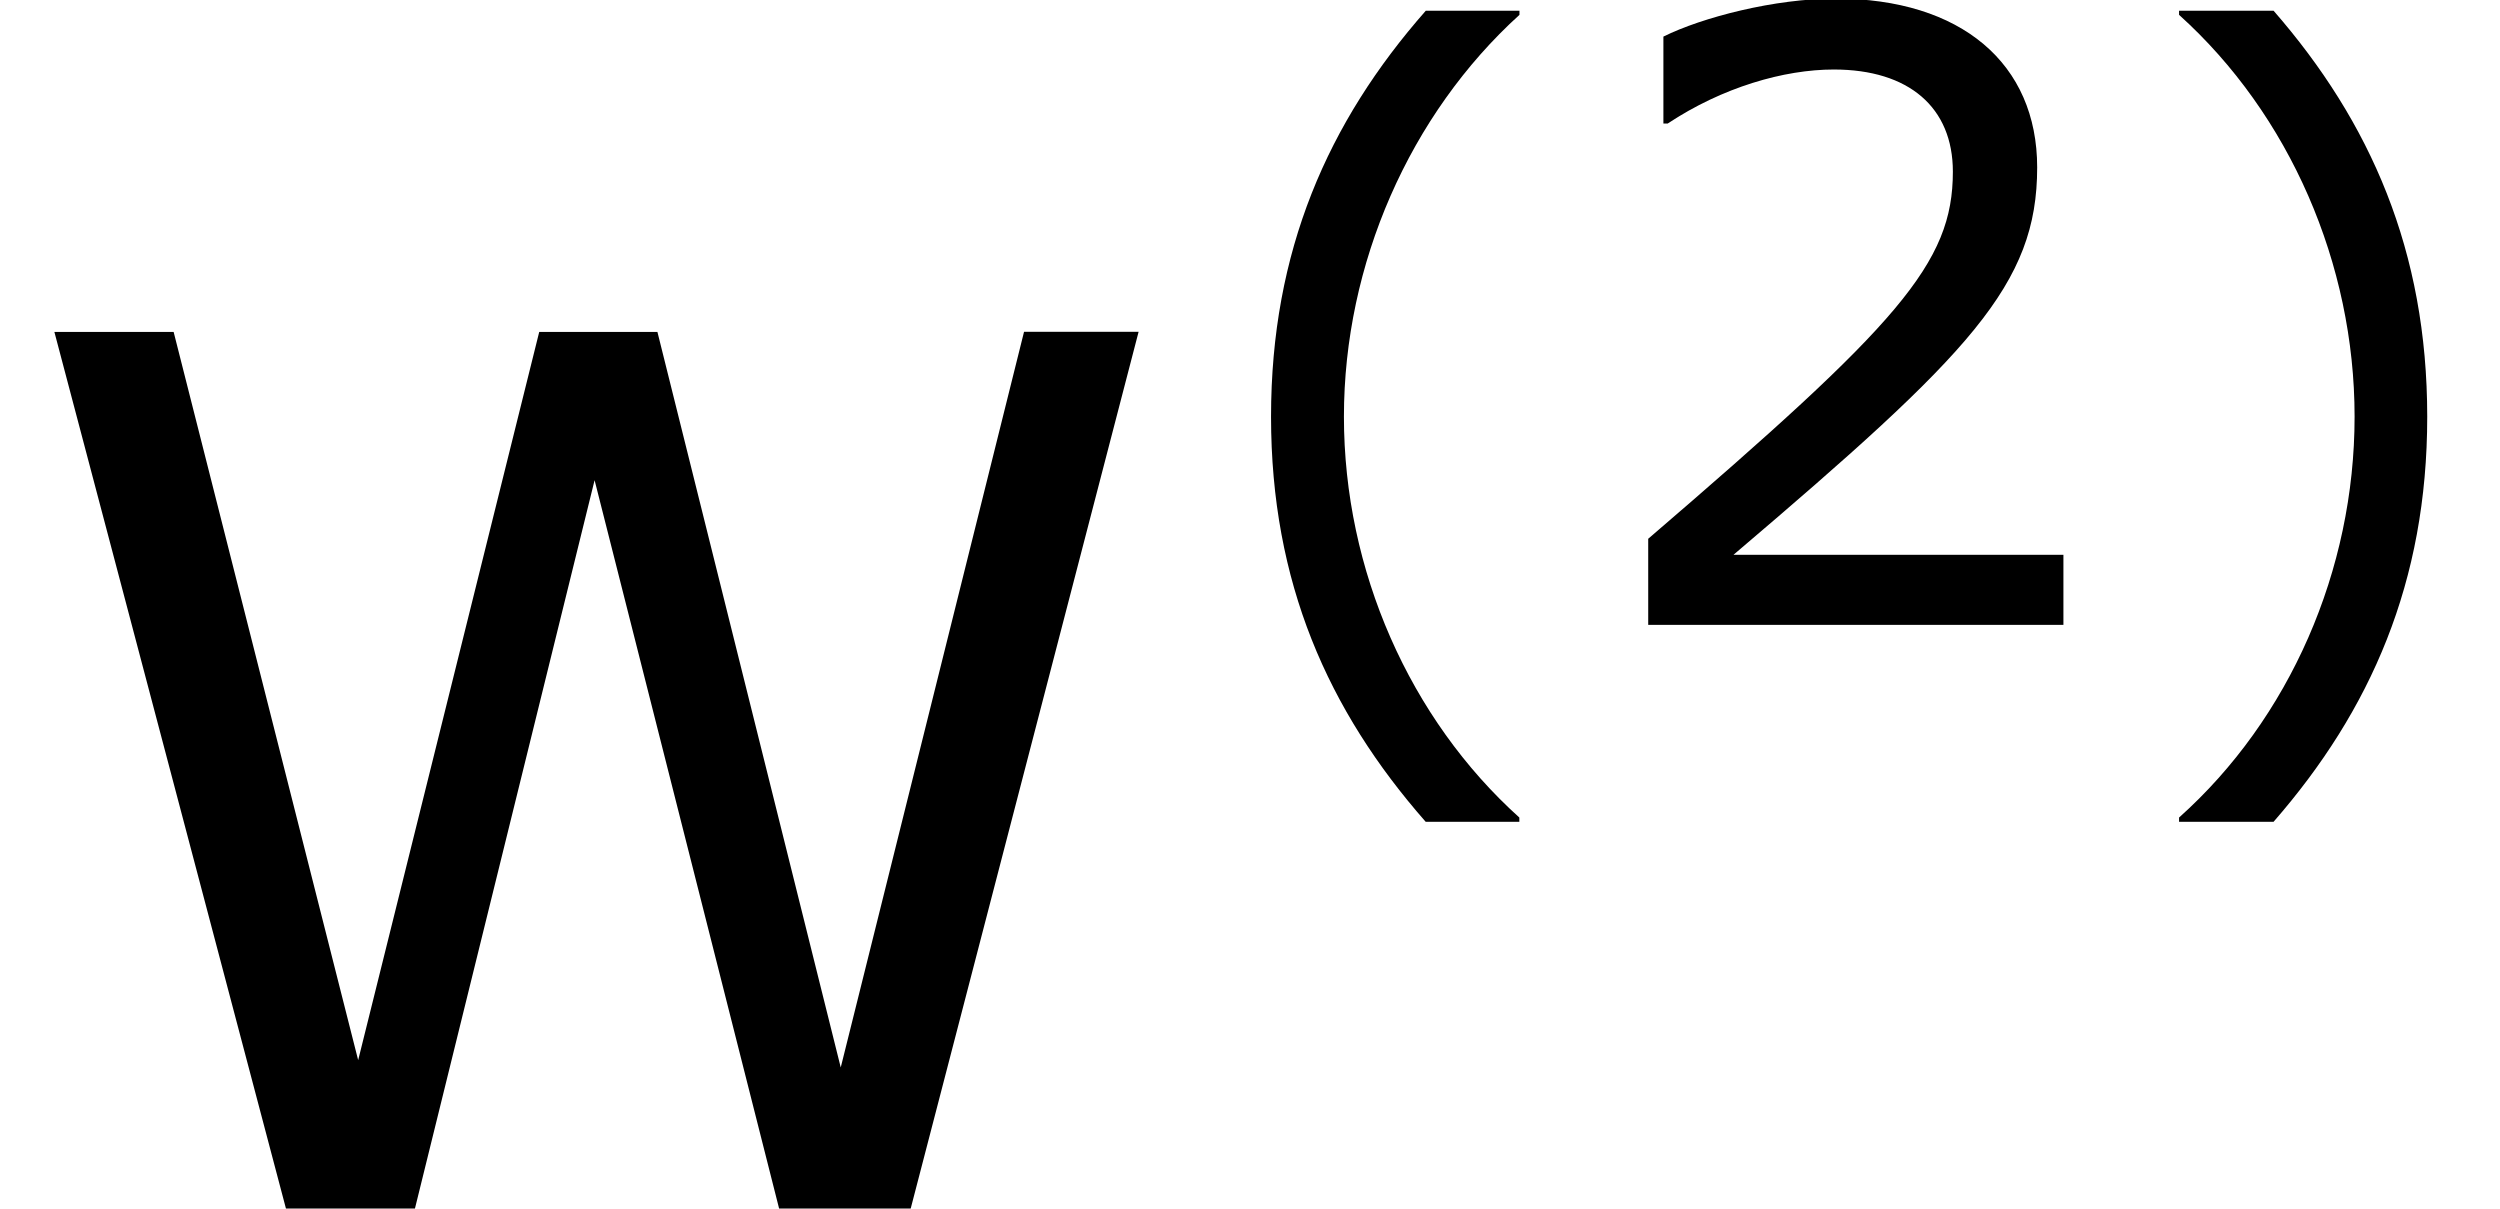
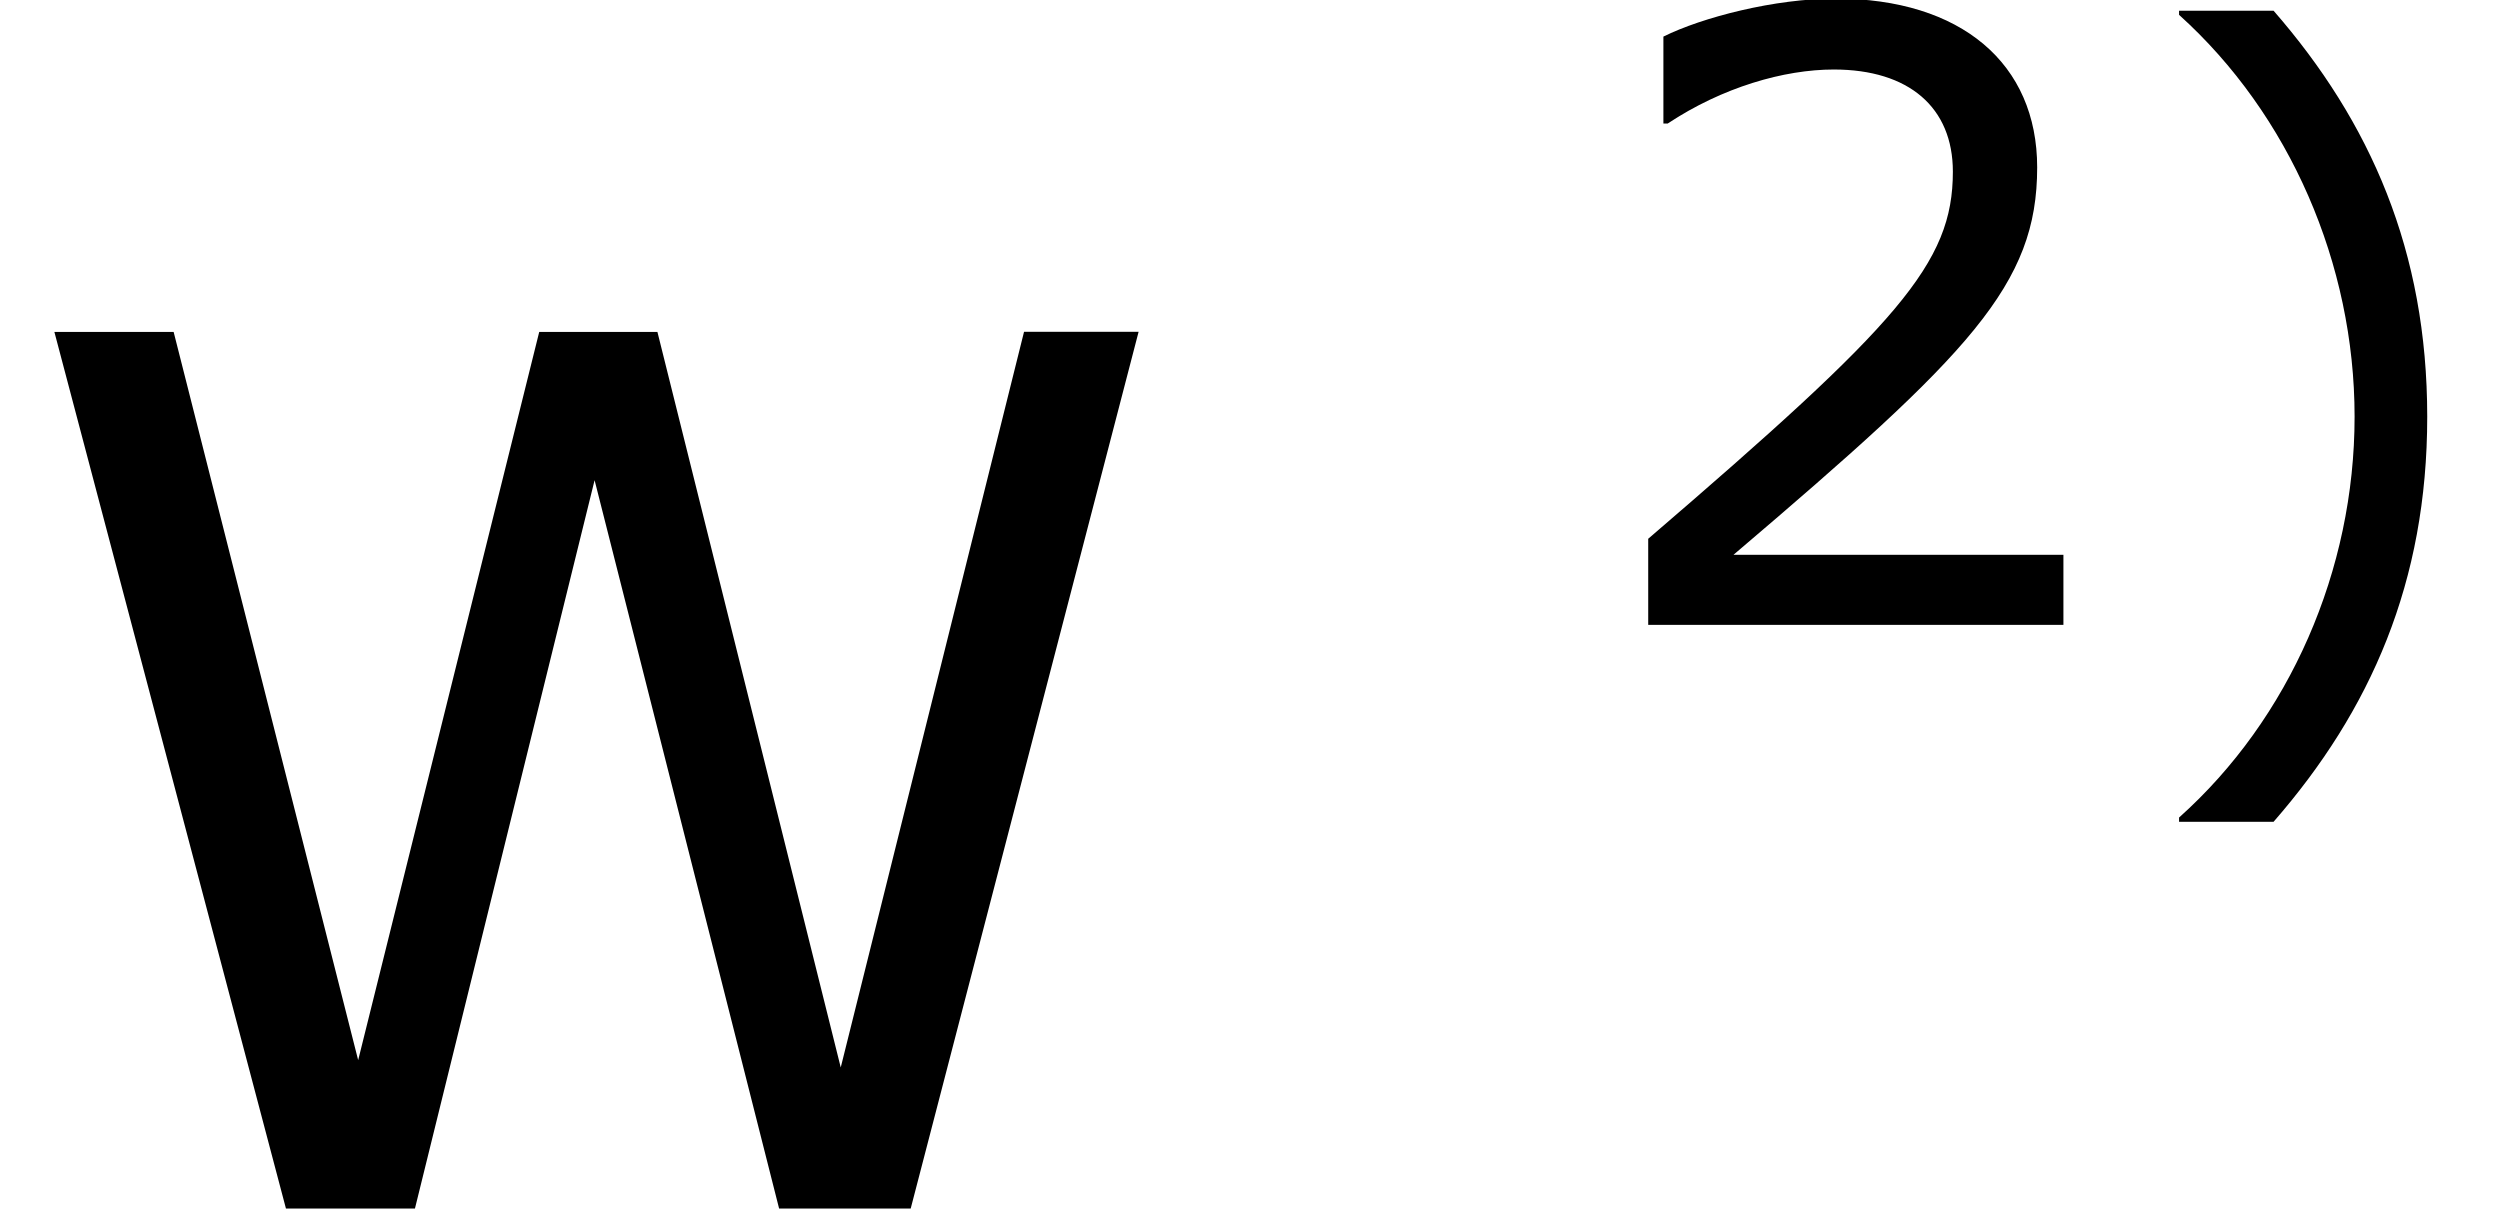
<svg xmlns="http://www.w3.org/2000/svg" xmlns:xlink="http://www.w3.org/1999/xlink" height="14.991" viewBox="-0.3 -0.249 23.256 11.243" width="31.008">
  <defs>
-     <path d="M2.654 1.397v-.035C1.751.549 1.21-.674 1.21-1.938c0-1.258.542-2.488 1.445-3.308v-.034h-.771C1.077-4.363.61-3.3.61-1.938S1.077.479 1.883 1.397h.771z" id="c" />
    <path d="M2.543-1.938c0-1.362-.466-2.425-1.265-3.342H.5v.034c.91.82 1.445 2.05 1.445 3.308C1.945-.674 1.41.549.5 1.362v.035h.778c.8-.918 1.265-1.974 1.265-3.335z" id="e" />
    <path d="M3.967 0v-.577H1.251c1.952-1.66 2.5-2.223 2.5-3.189 0-.854-.624-1.39-1.66-1.39-.5 0-1.097.154-1.417.313v.716h.035c.451-.299.958-.445 1.368-.445.619 0 .98.313.98.841 0 .757-.445 1.25-2.508 3.022V0h3.418z" id="d" />
    <path d="M6.559-5.051h-.66L4.843-.813 3.787-5.05h-.681L2.063-.855 1-5.05H.313L1.647 0h.743l1.035-4.196L4.488 0h.758l1.313-5.051z" id="a" />
    <use id="b" transform="scale(1.429)" xlink:href="#a" />
  </defs>
  <g transform="matrix(1.13 0 0 1.13 -80.23 -66.685)">
    <use x="70.735" xlink:href="#b" y="68.742" />
    <use x="80.588" xlink:href="#c" y="64.161" />
    <use x="83.754" xlink:href="#d" y="63.937" />
    <use x="88.173" xlink:href="#e" y="64.161" />
  </g>
</svg>